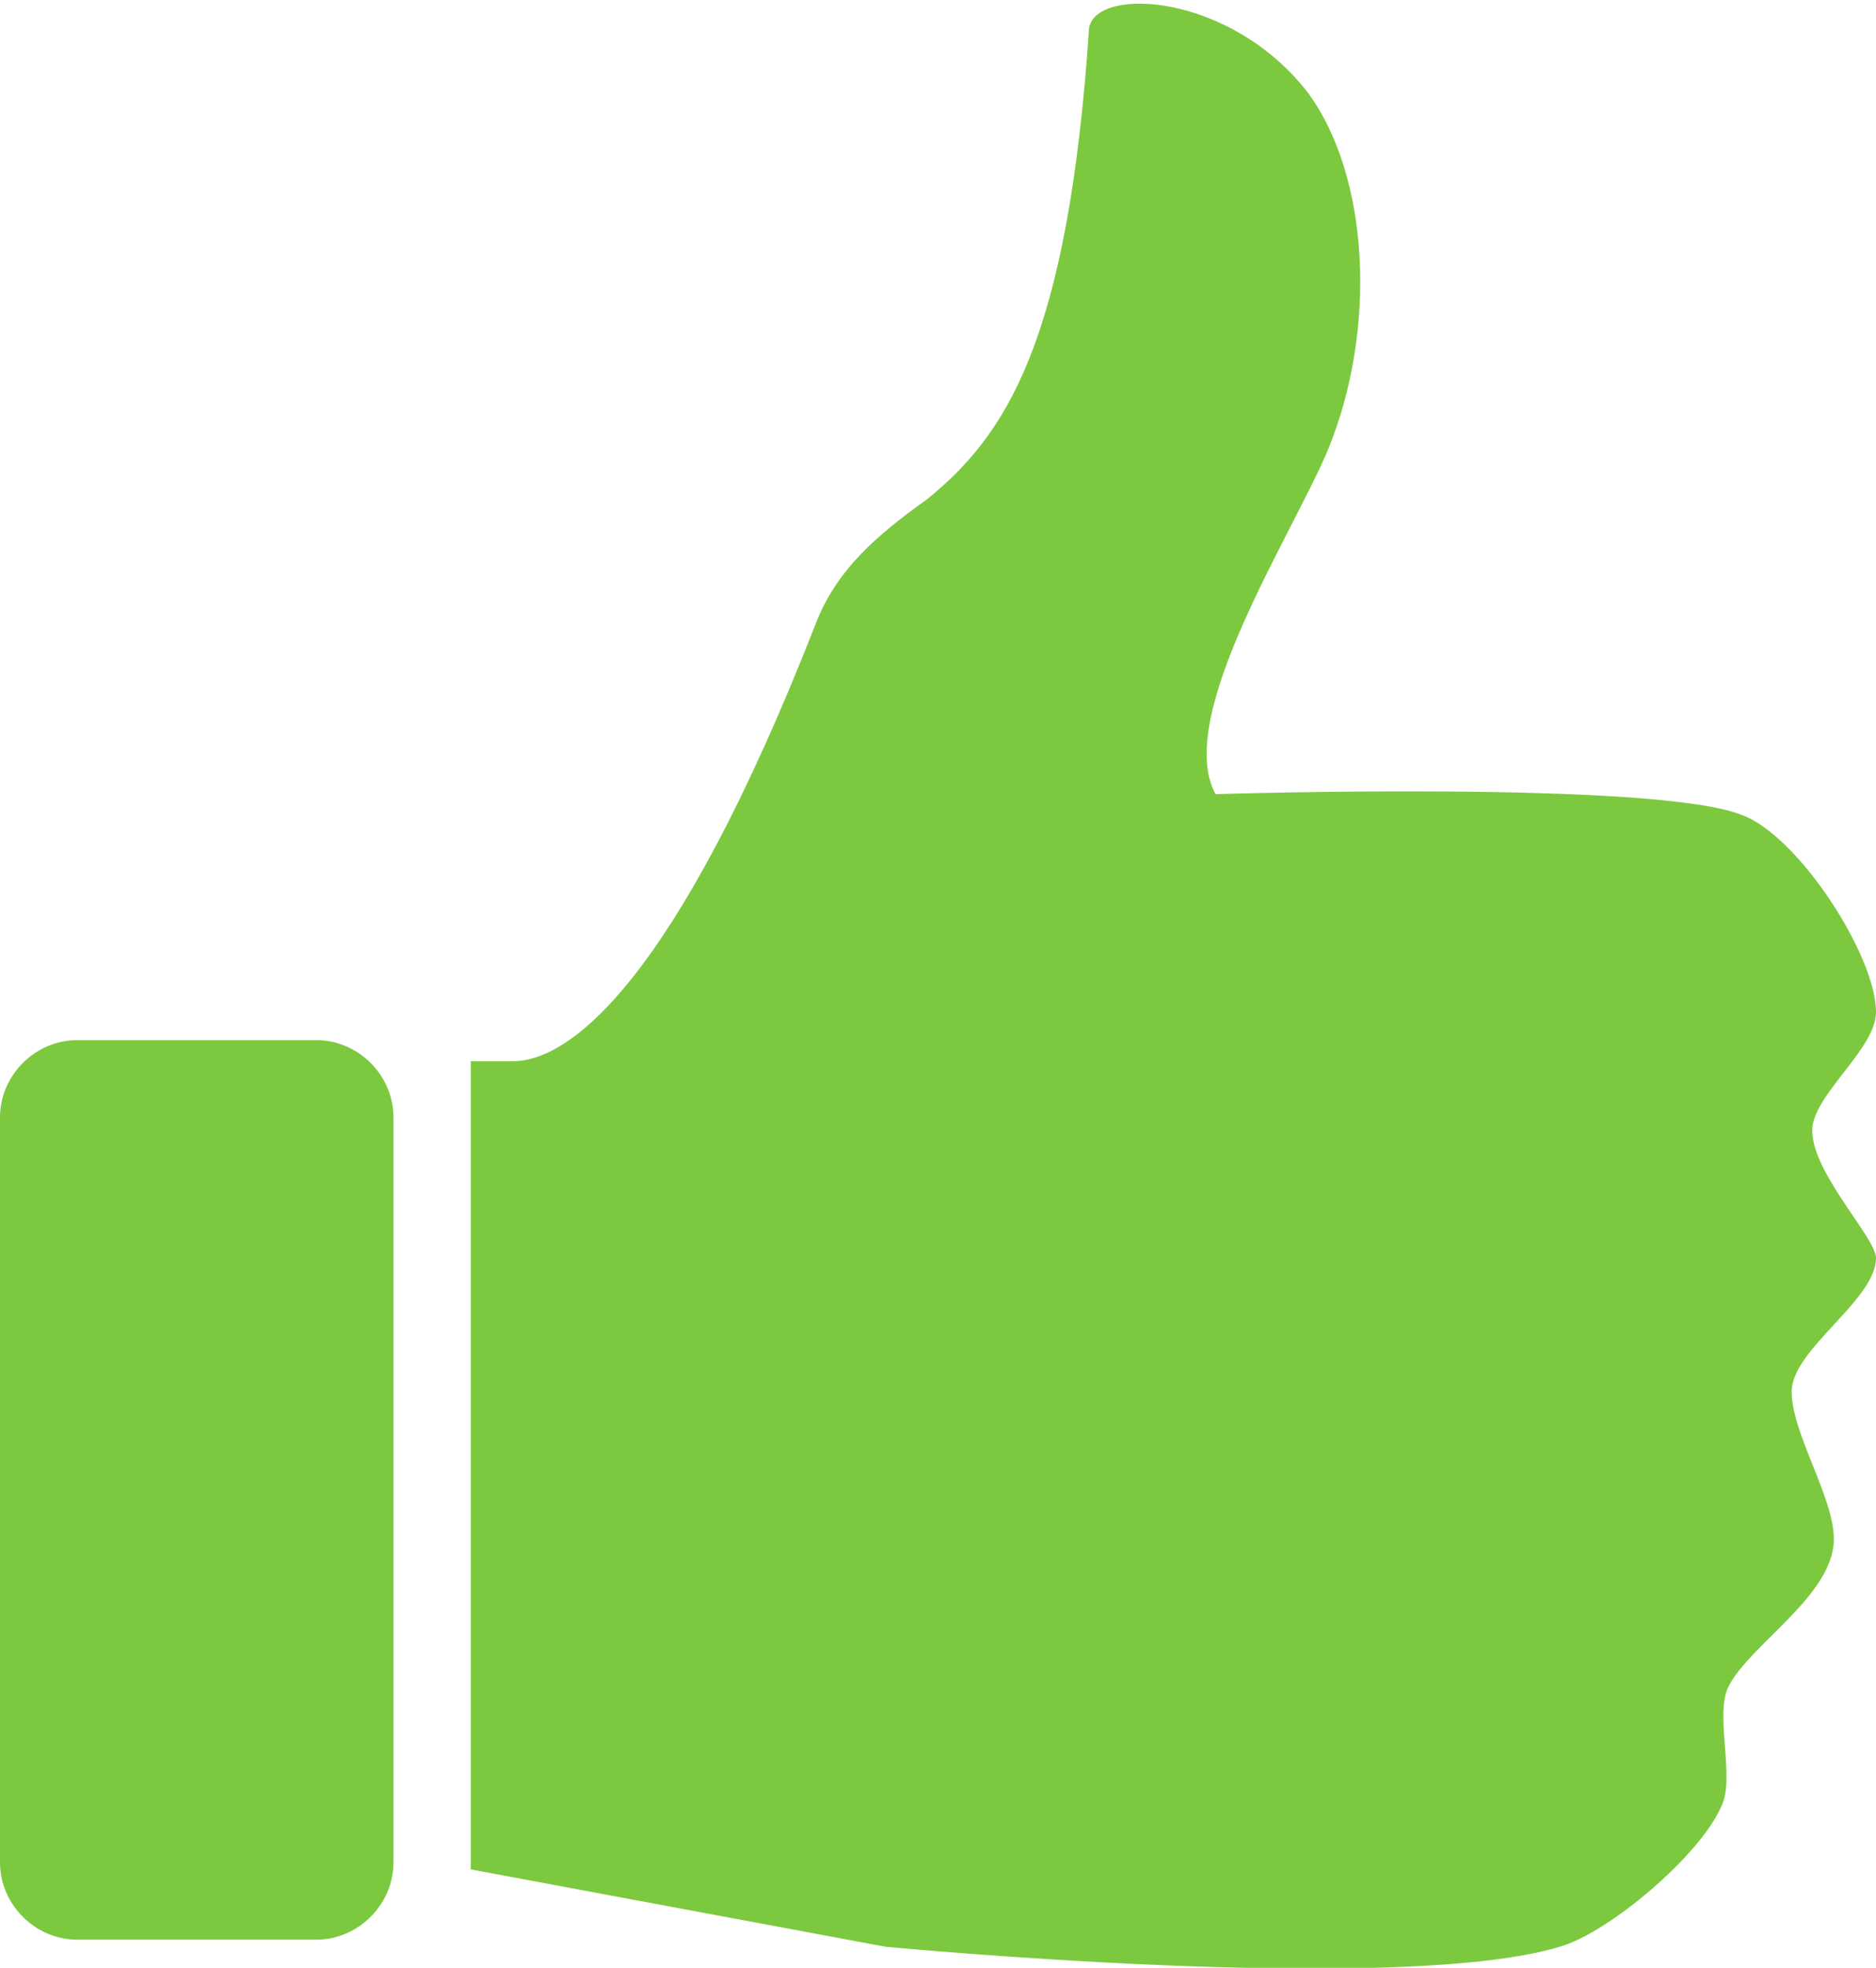
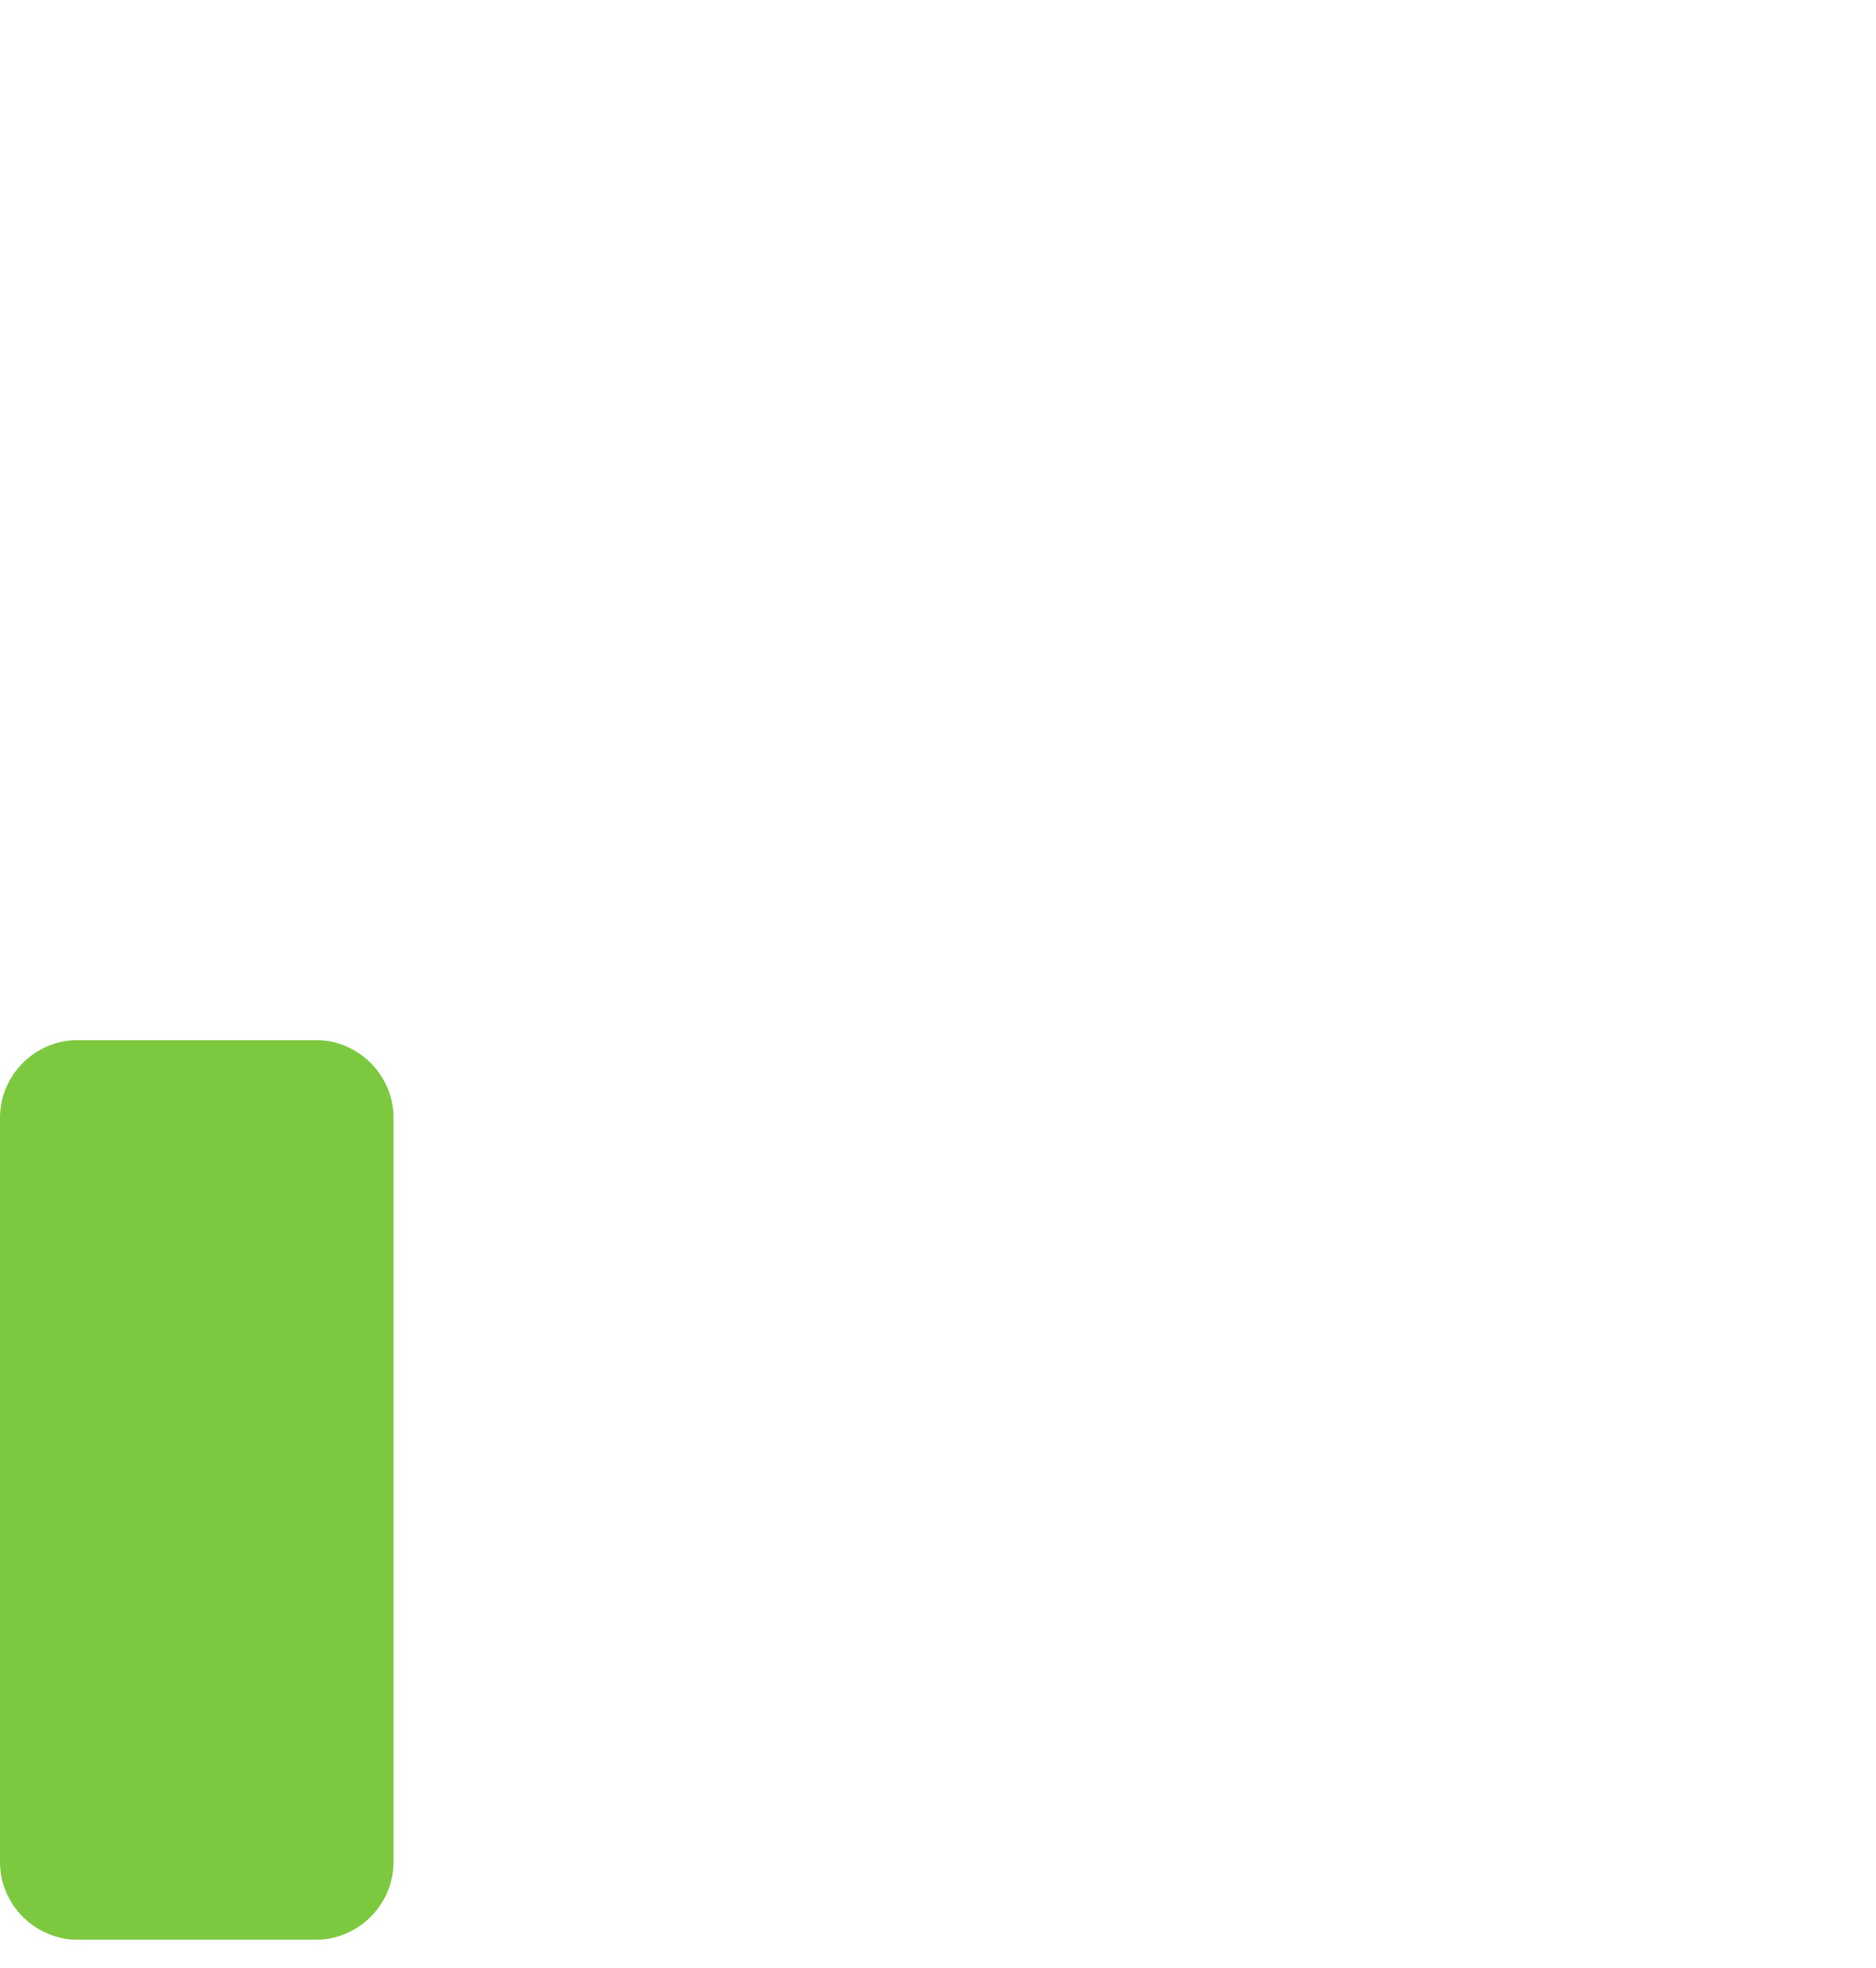
<svg xmlns="http://www.w3.org/2000/svg" version="1.1" id="Слой_1" x="0px" y="0px" width="26.7px" height="28px" viewBox="0 0 26.7 28" style="enable-background:new 0 0 26.7 28;" xml:space="preserve">
  <style type="text/css">
	.st0{fill:#7CC93F;}
</style>
  <g>
-     <path class="st0" d="M25.8,16c0.1-0.5,0.9-1.1,0.9-1.6c0-0.8-1.1-2.5-1.9-2.8c-1.2-0.5-7.5-0.3-7.5-0.3c-0.6-1.1,1.1-3.7,1.6-4.9   c0.7-1.7,0.6-3.9-0.3-5.1c-1.1-1.4-3-1.5-3.1-0.9c-0.3,4.5-1.2,5.8-2.3,6.7c-0.7,0.5-1.3,1-1.6,1.8c-2,5.1-3.5,6.2-4.3,6.2H6.7   v11.5l5.9,1.1c0,0,7.3,0.7,9.6,0c0.7-0.2,2-1.3,2.3-2c0.2-0.4-0.1-1.3,0.1-1.7c0.3-0.6,1.5-1.3,1.5-2.1c0-0.6-0.6-1.5-0.6-2.1   s1.2-1.3,1.2-1.9C26.7,17.6,25.7,16.6,25.8,16z" />
    <path class="st0" d="M5.6,26.5c0,0.6-0.5,1.1-1.1,1.1H1.1c-0.6,0-1.1-0.5-1.1-1.1V15.9c0-0.6,0.5-1.1,1.1-1.1h3.4   c0.6,0,1.1,0.5,1.1,1.1V26.5z" />
  </g>
</svg>